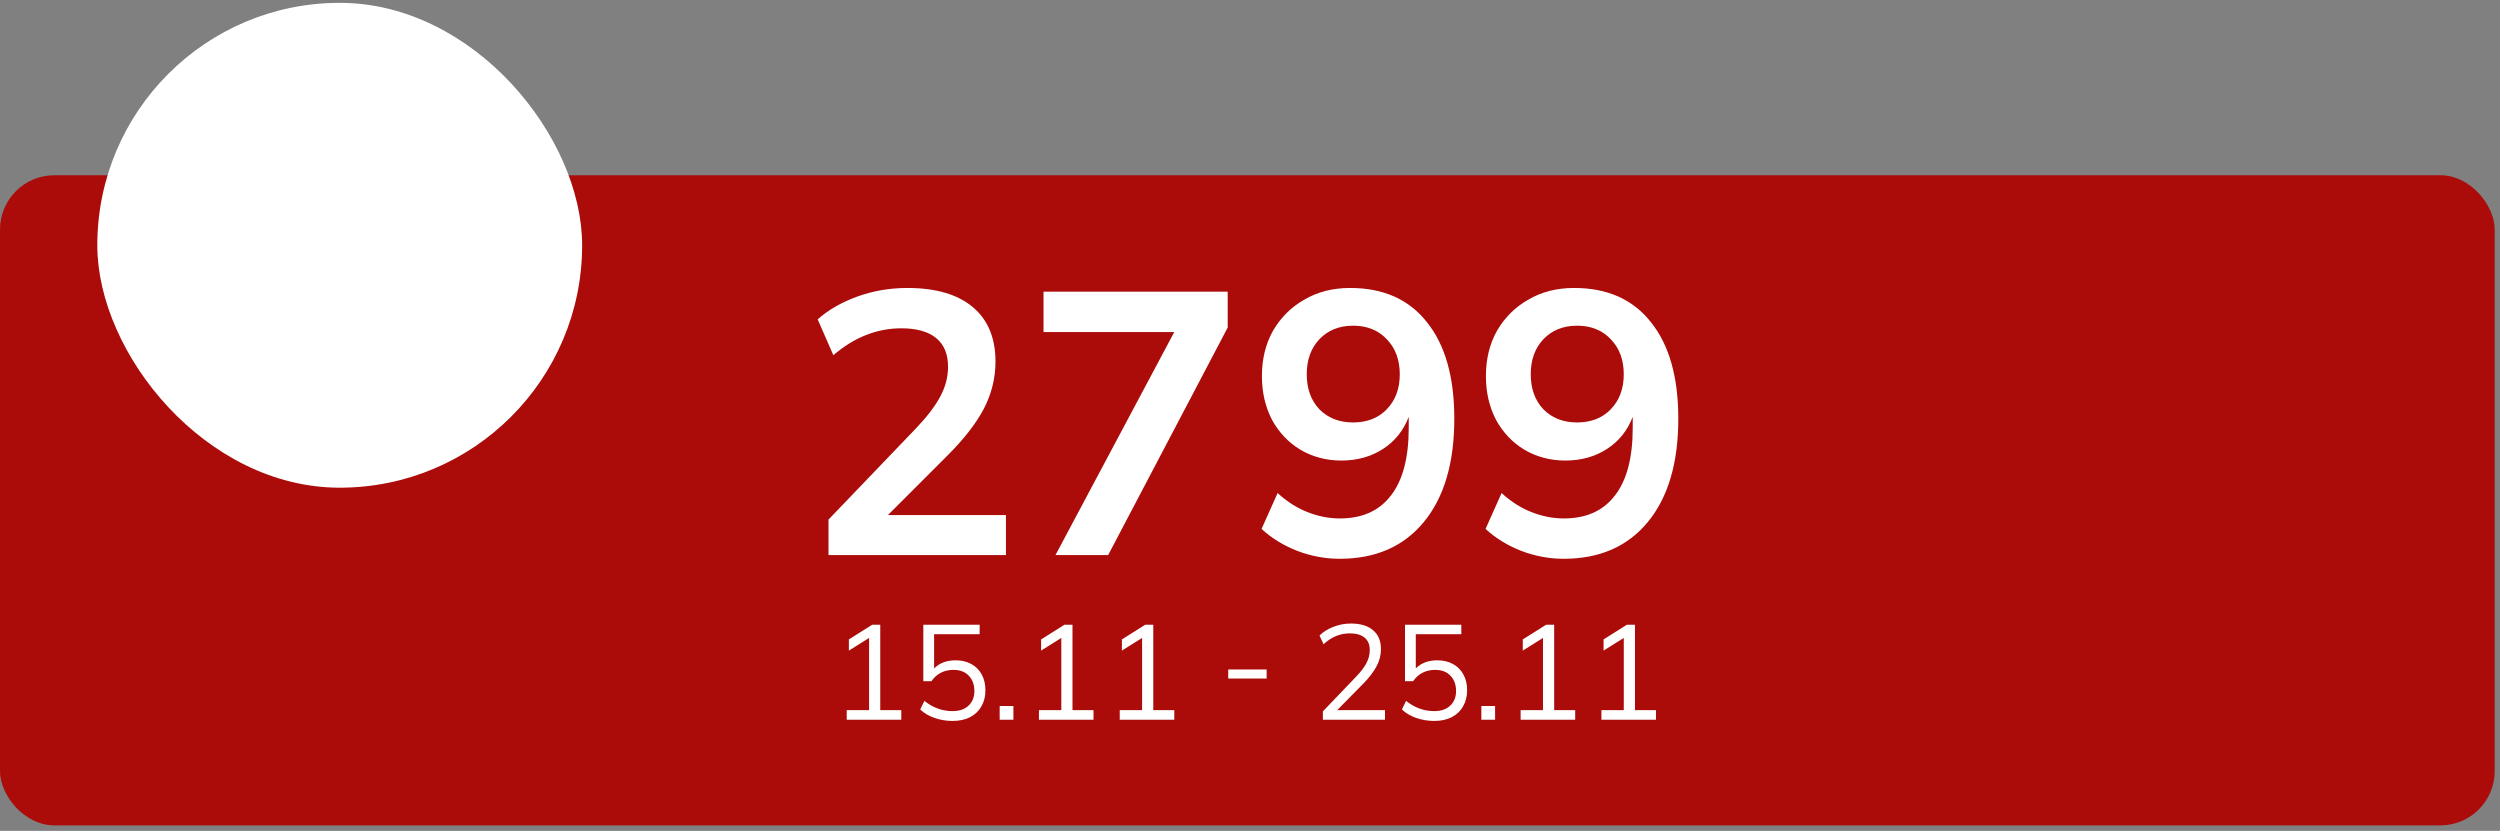
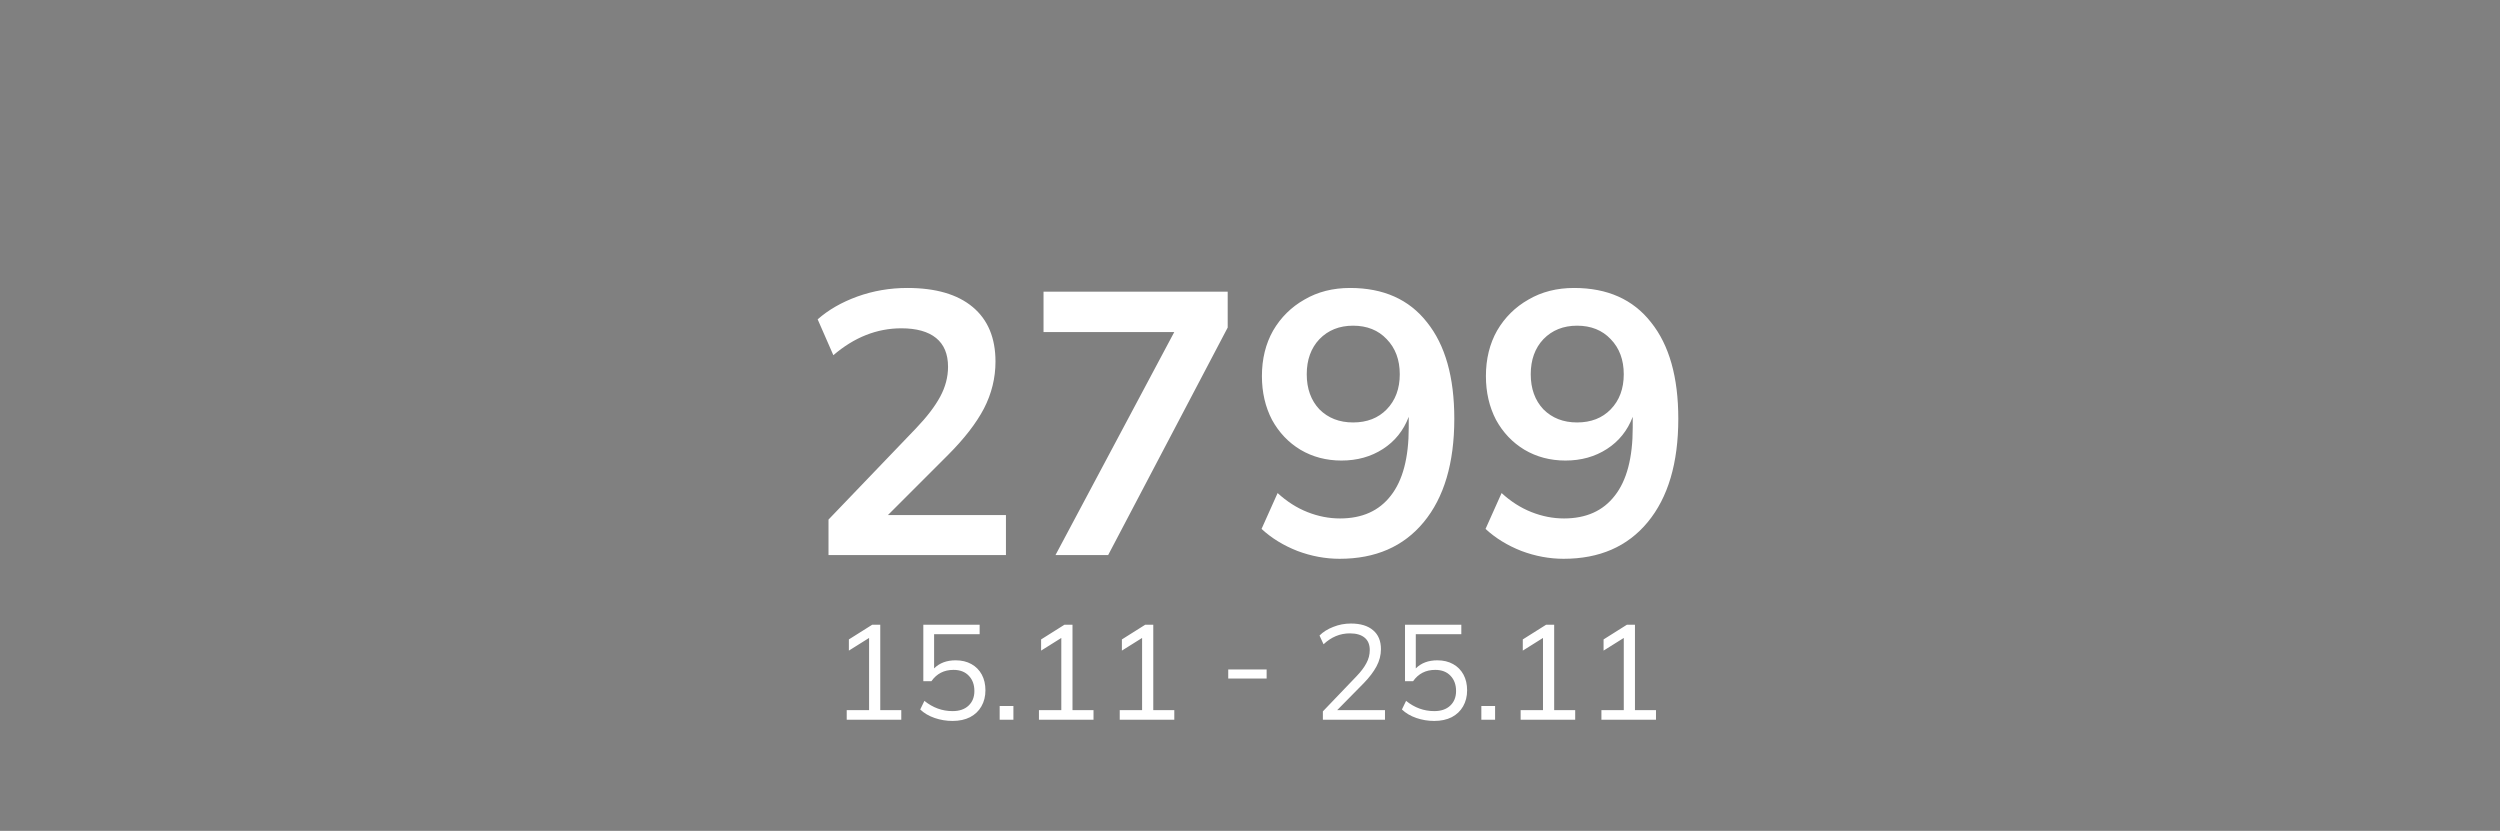
<svg xmlns="http://www.w3.org/2000/svg" width="334" height="111" viewBox="0 0 334 111" fill="none">
  <rect x="0" y="0" width="334" height="111" fill="#808080" stroke="none" />
-   <rect y="23.412" width="333.291" height="86.86" rx="7.262" fill="#AB0B09" />
  <path d="M110.688 74.156V69.415L122.366 57.237C123.83 55.707 124.912 54.293 125.61 52.995C126.309 51.697 126.658 50.367 126.658 49.002C126.658 47.305 126.126 46.024 125.061 45.159C123.997 44.294 122.449 43.862 120.42 43.862C117.159 43.862 114.131 45.059 111.336 47.455L109.24 42.664C110.671 41.4 112.434 40.385 114.531 39.62C116.66 38.854 118.889 38.472 121.218 38.472C125.011 38.472 127.923 39.32 129.952 41.017C131.982 42.714 132.997 45.143 132.997 48.304C132.997 50.5 132.481 52.596 131.45 54.592C130.418 56.555 128.821 58.618 126.658 60.781L118.623 68.816H134.394V74.156H110.688ZM141.013 74.156L156.883 44.361H139.415V38.971H164.02V43.762L148.05 74.156H141.013ZM178.973 74.655C177.077 74.655 175.197 74.306 173.334 73.607C171.471 72.875 169.873 71.894 168.543 70.663L170.689 65.871C171.92 67.003 173.251 67.851 174.681 68.417C176.112 68.982 177.559 69.265 179.023 69.265C181.985 69.265 184.247 68.25 185.811 66.221C187.408 64.191 188.207 61.163 188.207 57.137V55.69C187.508 57.52 186.36 58.951 184.763 59.982C183.166 61.014 181.319 61.529 179.223 61.529C177.193 61.529 175.363 61.047 173.733 60.082C172.136 59.117 170.872 57.786 169.94 56.089C169.042 54.359 168.592 52.413 168.592 50.25C168.592 47.954 169.092 45.925 170.09 44.161C171.121 42.398 172.519 41.017 174.282 40.019C176.045 38.987 178.075 38.472 180.371 38.472C184.829 38.472 188.256 40.002 190.652 43.063C193.081 46.091 194.295 50.383 194.295 55.94C194.295 61.862 192.931 66.47 190.203 69.764C187.508 73.025 183.765 74.655 178.973 74.655ZM180.77 56.439C182.633 56.439 184.131 55.856 185.262 54.692C186.426 53.494 187.009 51.93 187.009 50.001C187.009 48.071 186.426 46.507 185.262 45.309C184.131 44.111 182.633 43.512 180.77 43.512C178.94 43.512 177.443 44.111 176.278 45.309C175.147 46.507 174.581 48.071 174.581 50.001C174.581 51.93 175.147 53.494 176.278 54.692C177.443 55.856 178.94 56.439 180.77 56.439ZM208.899 74.655C207.003 74.655 205.123 74.306 203.259 73.607C201.396 72.875 199.799 71.894 198.468 70.663L200.614 65.871C201.845 67.003 203.176 67.851 204.607 68.417C206.038 68.982 207.485 69.265 208.949 69.265C211.91 69.265 214.173 68.25 215.737 66.221C217.334 64.191 218.132 61.163 218.132 57.137V55.69C217.433 57.52 216.286 58.951 214.689 59.982C213.091 61.014 211.245 61.529 209.149 61.529C207.119 61.529 205.289 61.047 203.659 60.082C202.062 59.117 200.797 57.786 199.866 56.089C198.967 54.359 198.518 52.413 198.518 50.25C198.518 47.954 199.017 45.925 200.015 44.161C201.047 42.398 202.444 41.017 204.208 40.019C205.971 38.987 208.001 38.472 210.297 38.472C214.755 38.472 218.182 40.002 220.578 43.063C223.007 46.091 224.221 50.383 224.221 55.94C224.221 61.862 222.857 66.47 220.129 69.764C217.433 73.025 213.69 74.655 208.899 74.655ZM210.696 56.439C212.559 56.439 214.056 55.856 215.188 54.692C216.352 53.494 216.934 51.93 216.934 50.001C216.934 48.071 216.352 46.507 215.188 45.309C214.056 44.111 212.559 43.512 210.696 43.512C208.866 43.512 207.369 44.111 206.204 45.309C205.073 46.507 204.507 48.071 204.507 50.001C204.507 51.93 205.073 53.494 206.204 54.692C207.369 55.856 208.866 56.439 210.696 56.439Z" fill="white" />
  <path d="M113.121 96.156V94.878H116.109V85.23L113.409 86.922V85.428L116.523 83.466H117.603V94.878H120.411V96.156H113.121ZM127.262 96.318C126.434 96.318 125.636 96.186 124.868 95.922C124.1 95.658 123.458 95.28 122.942 94.788L123.5 93.636C124.628 94.548 125.882 95.004 127.262 95.004C128.162 95.004 128.87 94.764 129.386 94.284C129.914 93.792 130.178 93.138 130.178 92.322C130.178 91.482 129.932 90.804 129.44 90.288C128.948 89.76 128.264 89.496 127.388 89.496C126.128 89.496 125.144 90 124.436 91.008H123.356V83.466H130.88V84.726H124.796V89.298C125.516 88.578 126.476 88.218 127.676 88.218C128.48 88.218 129.182 88.386 129.782 88.722C130.382 89.058 130.844 89.526 131.168 90.126C131.492 90.726 131.654 91.428 131.654 92.232C131.654 93.036 131.474 93.75 131.114 94.374C130.766 94.986 130.262 95.466 129.602 95.814C128.942 96.15 128.162 96.318 127.262 96.318ZM133.555 96.156V94.32H135.391V96.156H133.555ZM138.803 96.156V94.878H141.791V85.23L139.091 86.922V85.428L142.205 83.466H143.285V94.878H146.093V96.156H138.803ZM149.596 96.156V94.878H152.584V85.23L149.884 86.922V85.428L152.998 83.466H154.078V94.878H156.886V96.156H149.596ZM164.092 90.648V89.442H169.222V90.648H164.092ZM176.736 96.156V95.04L181.236 90.342C181.824 89.73 182.262 89.148 182.55 88.596C182.85 88.044 183 87.462 183 86.85C183 86.118 182.772 85.566 182.316 85.194C181.86 84.81 181.2 84.618 180.336 84.618C179.028 84.618 177.858 85.104 176.826 86.076L176.286 84.906C176.766 84.426 177.378 84.042 178.122 83.754C178.866 83.454 179.652 83.304 180.48 83.304C181.764 83.304 182.754 83.604 183.45 84.204C184.146 84.792 184.494 85.632 184.494 86.724C184.494 87.528 184.296 88.296 183.9 89.028C183.516 89.748 182.952 90.492 182.208 91.26L178.644 94.878H185.034V96.156H176.736ZM191.615 96.318C190.787 96.318 189.989 96.186 189.221 95.922C188.453 95.658 187.811 95.28 187.295 94.788L187.853 93.636C188.981 94.548 190.235 95.004 191.615 95.004C192.515 95.004 193.223 94.764 193.739 94.284C194.267 93.792 194.531 93.138 194.531 92.322C194.531 91.482 194.285 90.804 193.793 90.288C193.301 89.76 192.617 89.496 191.741 89.496C190.481 89.496 189.497 90 188.789 91.008H187.709V83.466H195.233V84.726H189.149V89.298C189.869 88.578 190.829 88.218 192.029 88.218C192.833 88.218 193.535 88.386 194.135 88.722C194.735 89.058 195.197 89.526 195.521 90.126C195.845 90.726 196.007 91.428 196.007 92.232C196.007 93.036 195.827 93.75 195.467 94.374C195.119 94.986 194.615 95.466 193.955 95.814C193.295 96.15 192.515 96.318 191.615 96.318ZM197.908 96.156V94.32H199.744V96.156H197.908ZM203.156 96.156V94.878H206.144V85.23L203.444 86.922V85.428L206.558 83.466H207.638V94.878H210.446V96.156H203.156ZM213.949 96.156V94.878H216.937V85.23L214.237 86.922V85.428L217.351 83.466H218.431V94.878H221.239V96.156H213.949Z" fill="white" />
-   <rect x="13" y="0.381" width="64.774" height="64.774" rx="32.387" fill="white" />
</svg>